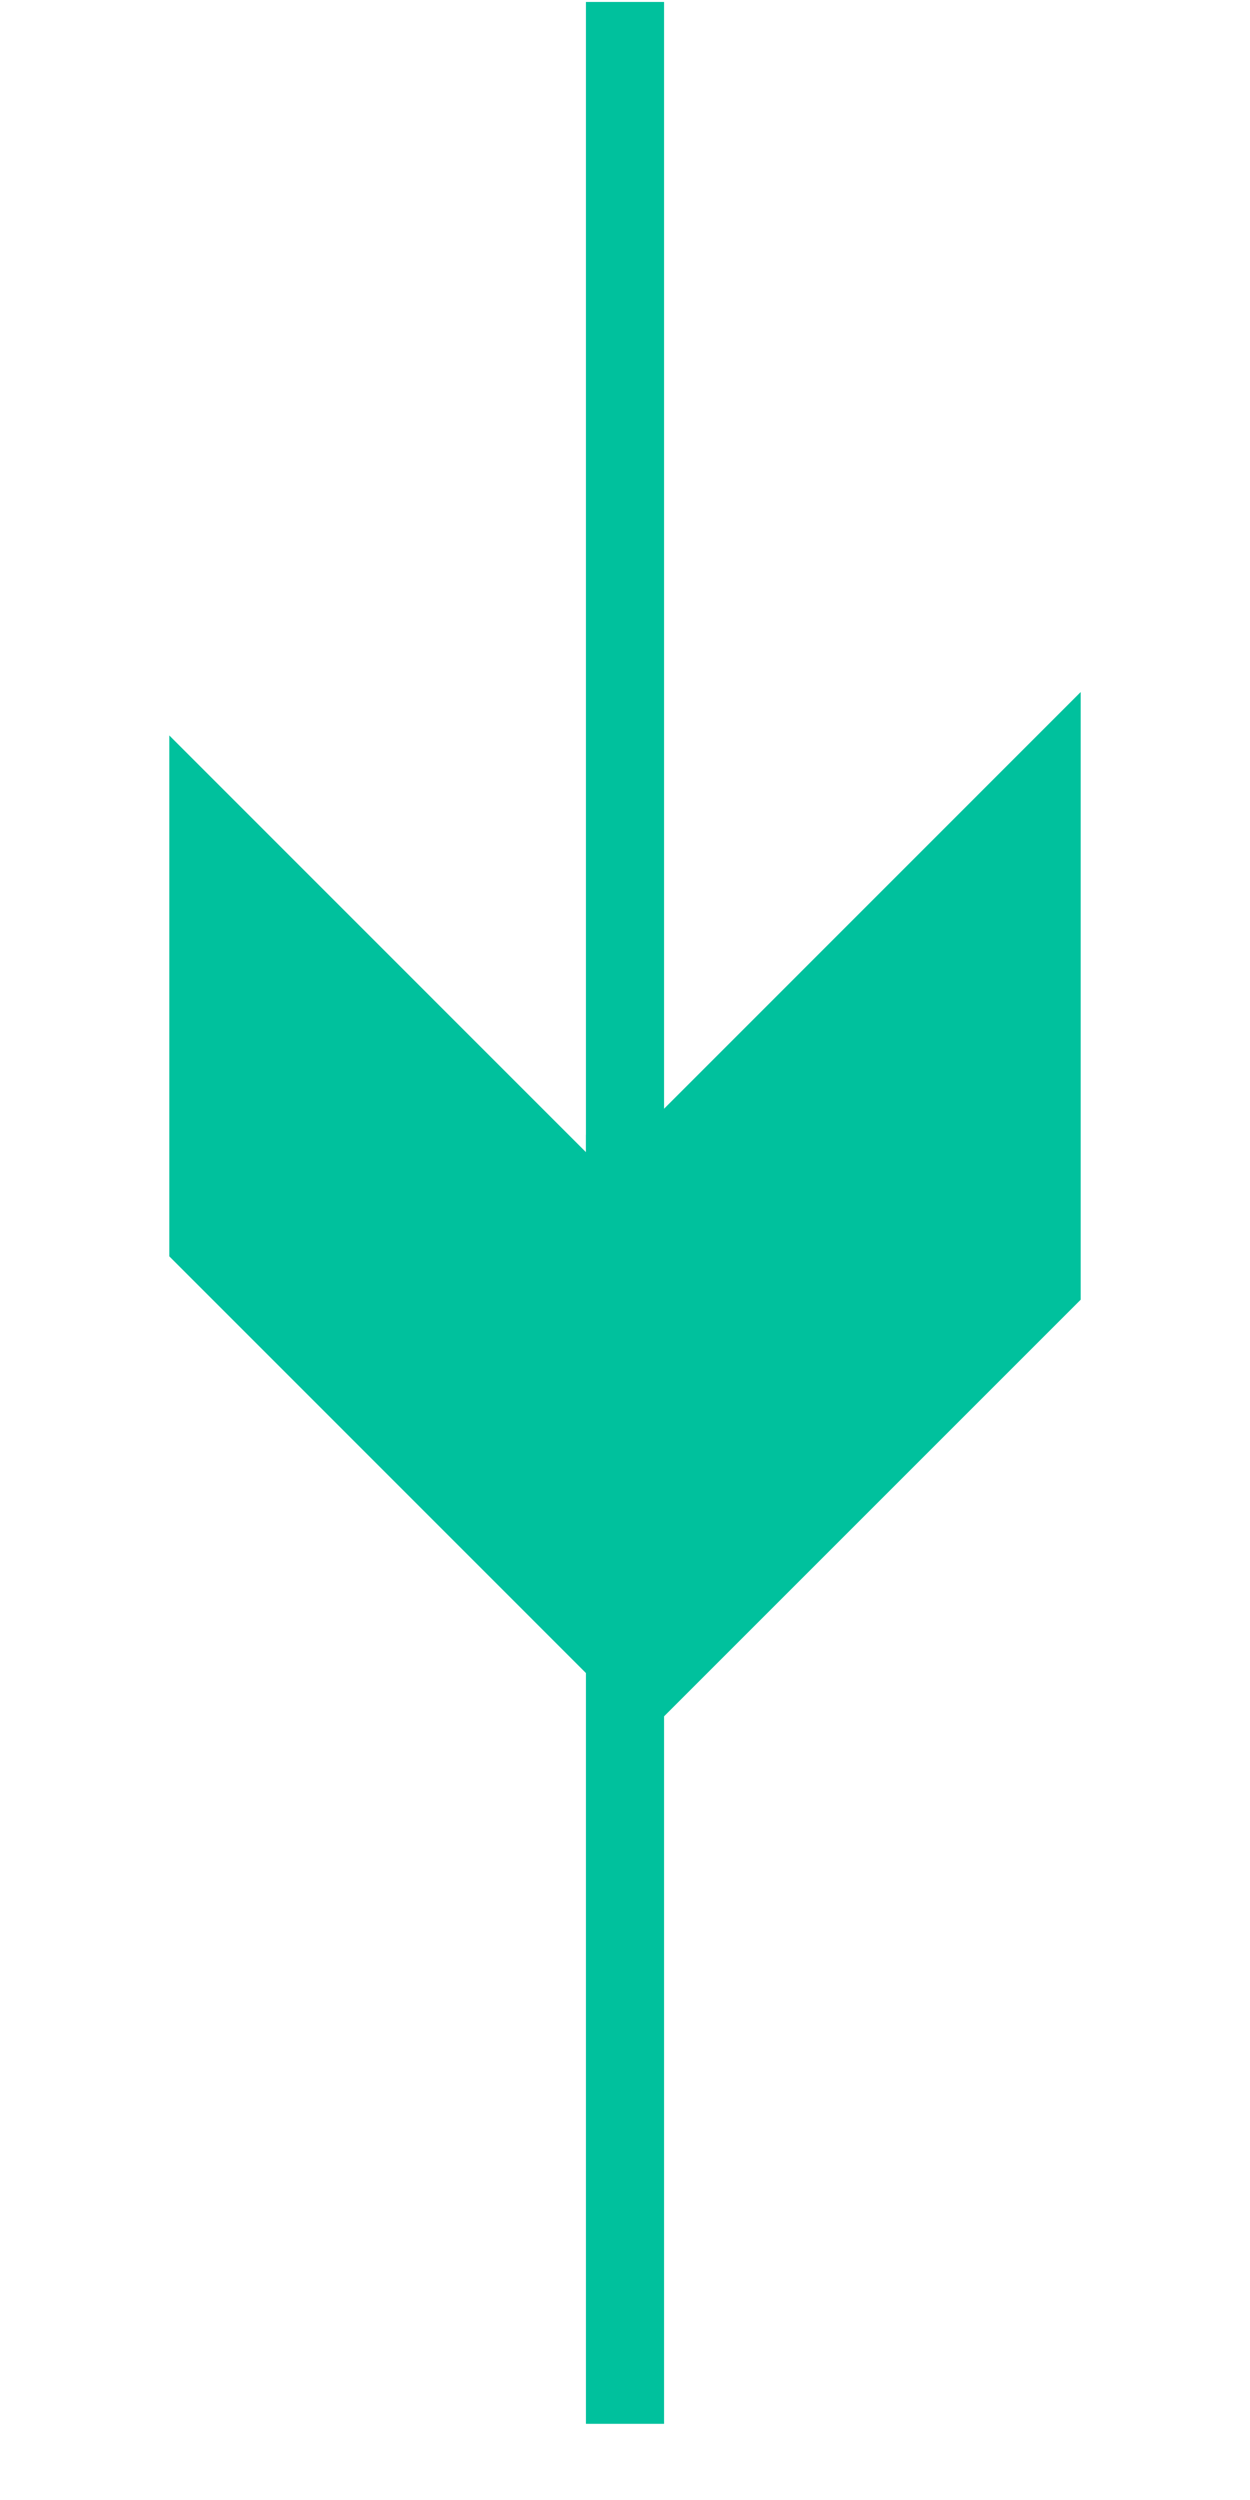
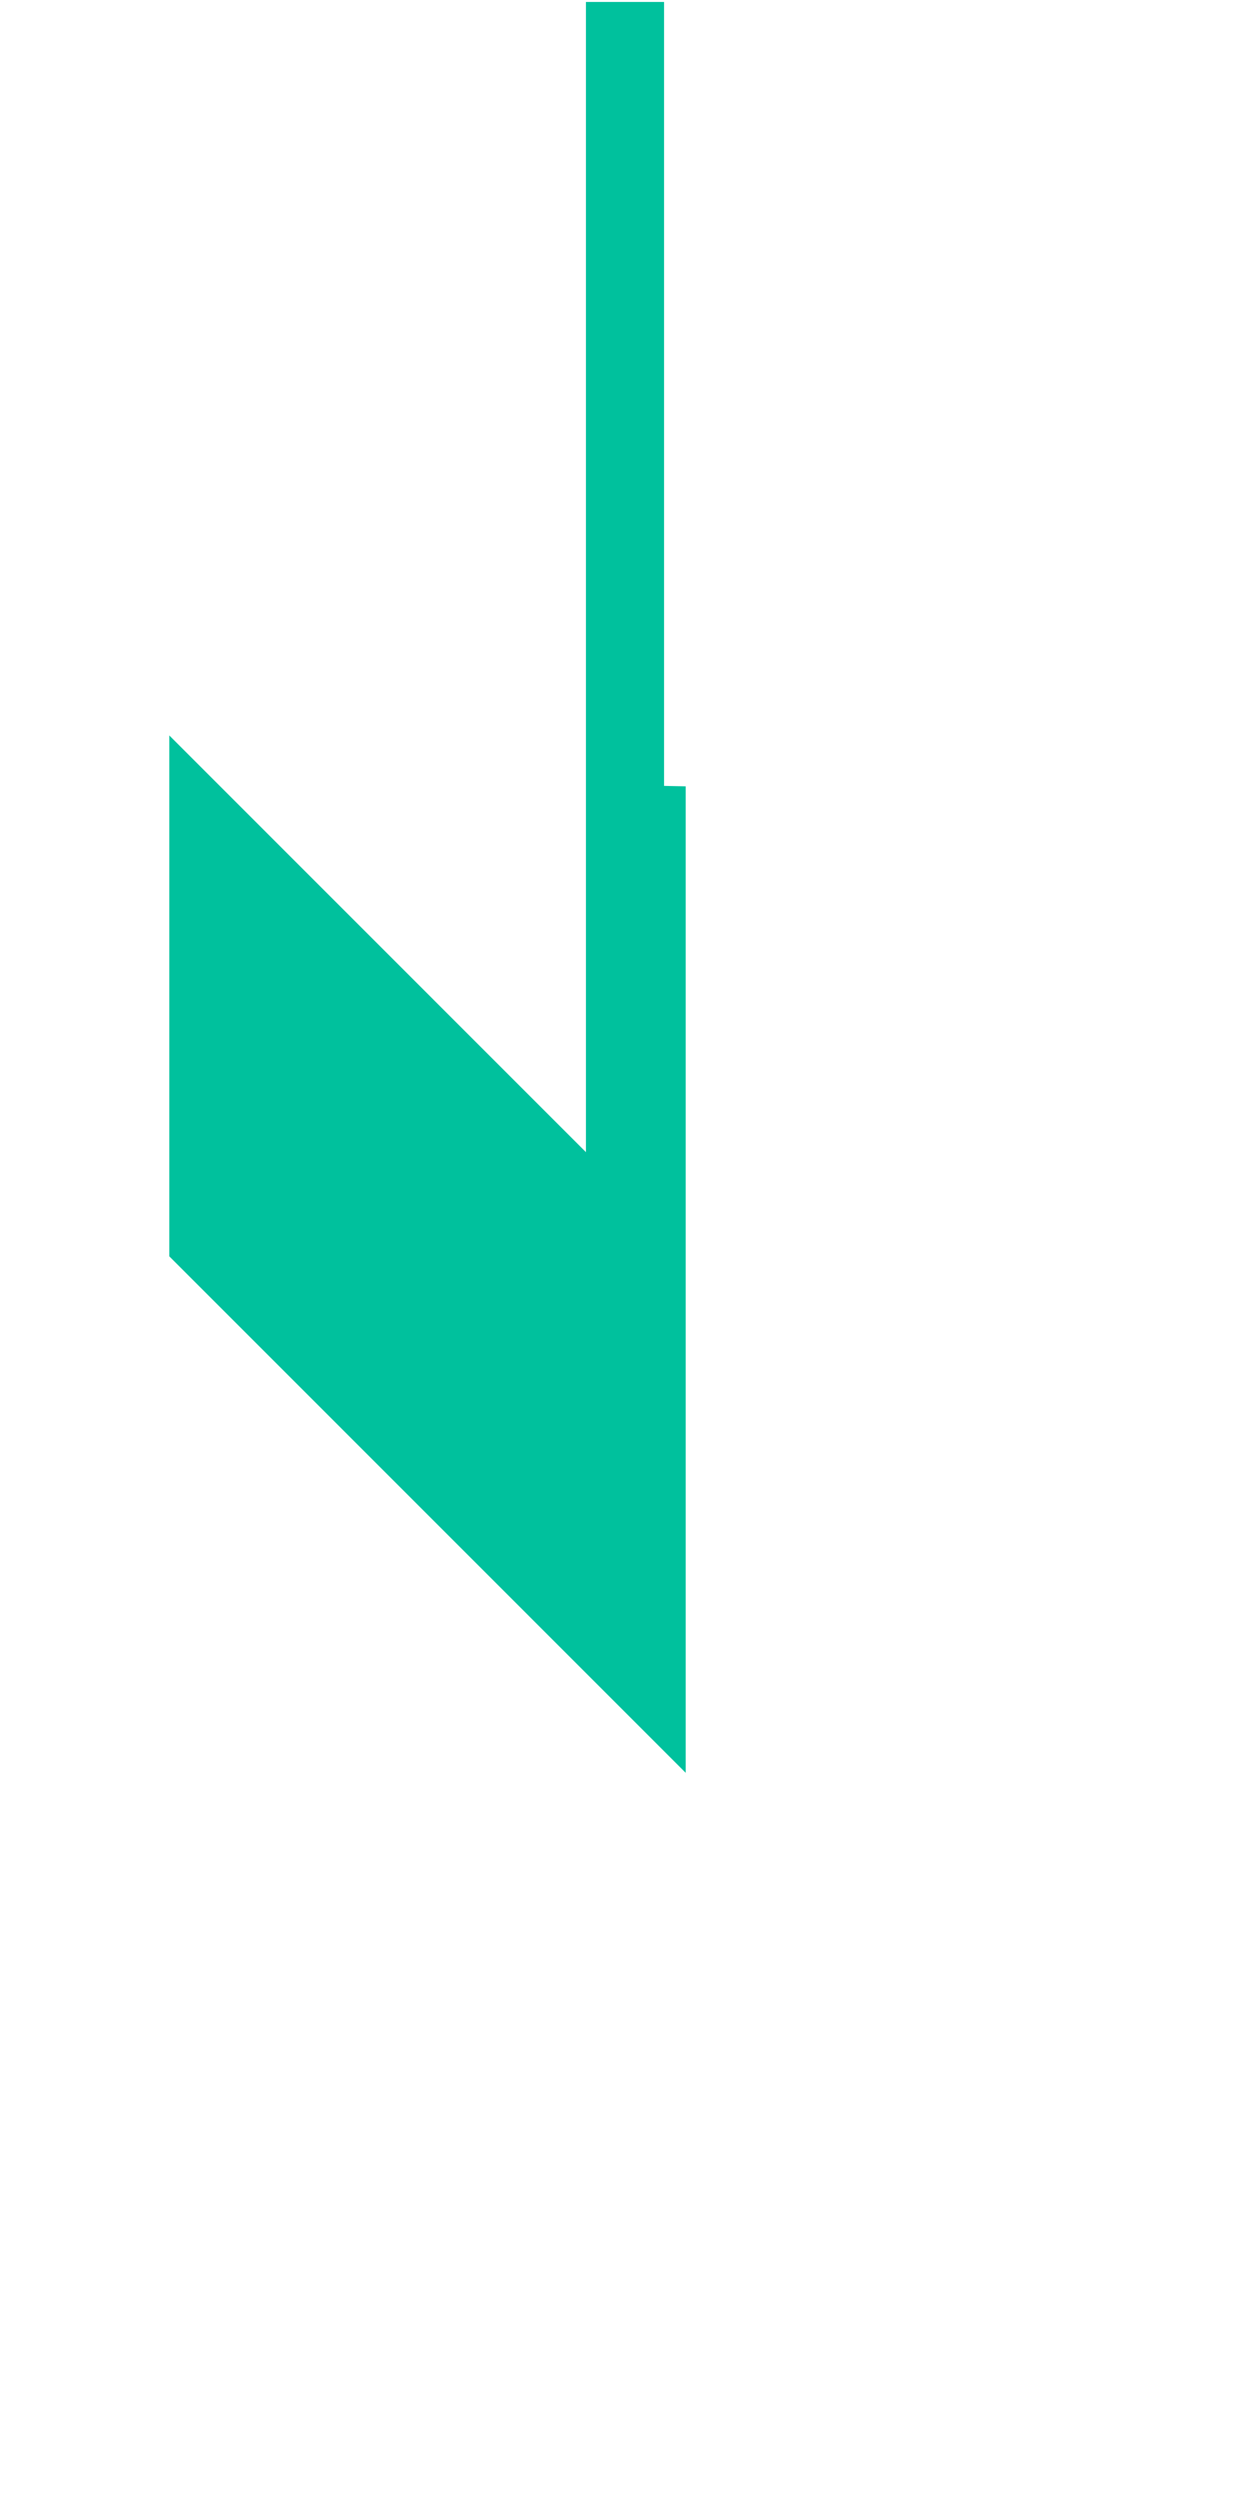
<svg xmlns="http://www.w3.org/2000/svg" width="16" height="32" viewBox="0 0 16 32" fill="none">
  <path d="M8 0.025V16.525" stroke="#00C19D" />
-   <path d="M2.667 15.874L8.277 21.485L13.333 16.429V10.065L8.076 15.323L7.722 15.677L2.667 10.621L2.667 15.874Z" fill="#00C19D" stroke="#00C19D" />
-   <path d="M8 14.525V31.025" stroke="#00C19D" />
+   <path d="M2.667 15.874L8.277 21.485V10.065L8.076 15.323L7.722 15.677L2.667 10.621L2.667 15.874Z" fill="#00C19D" stroke="#00C19D" />
</svg>